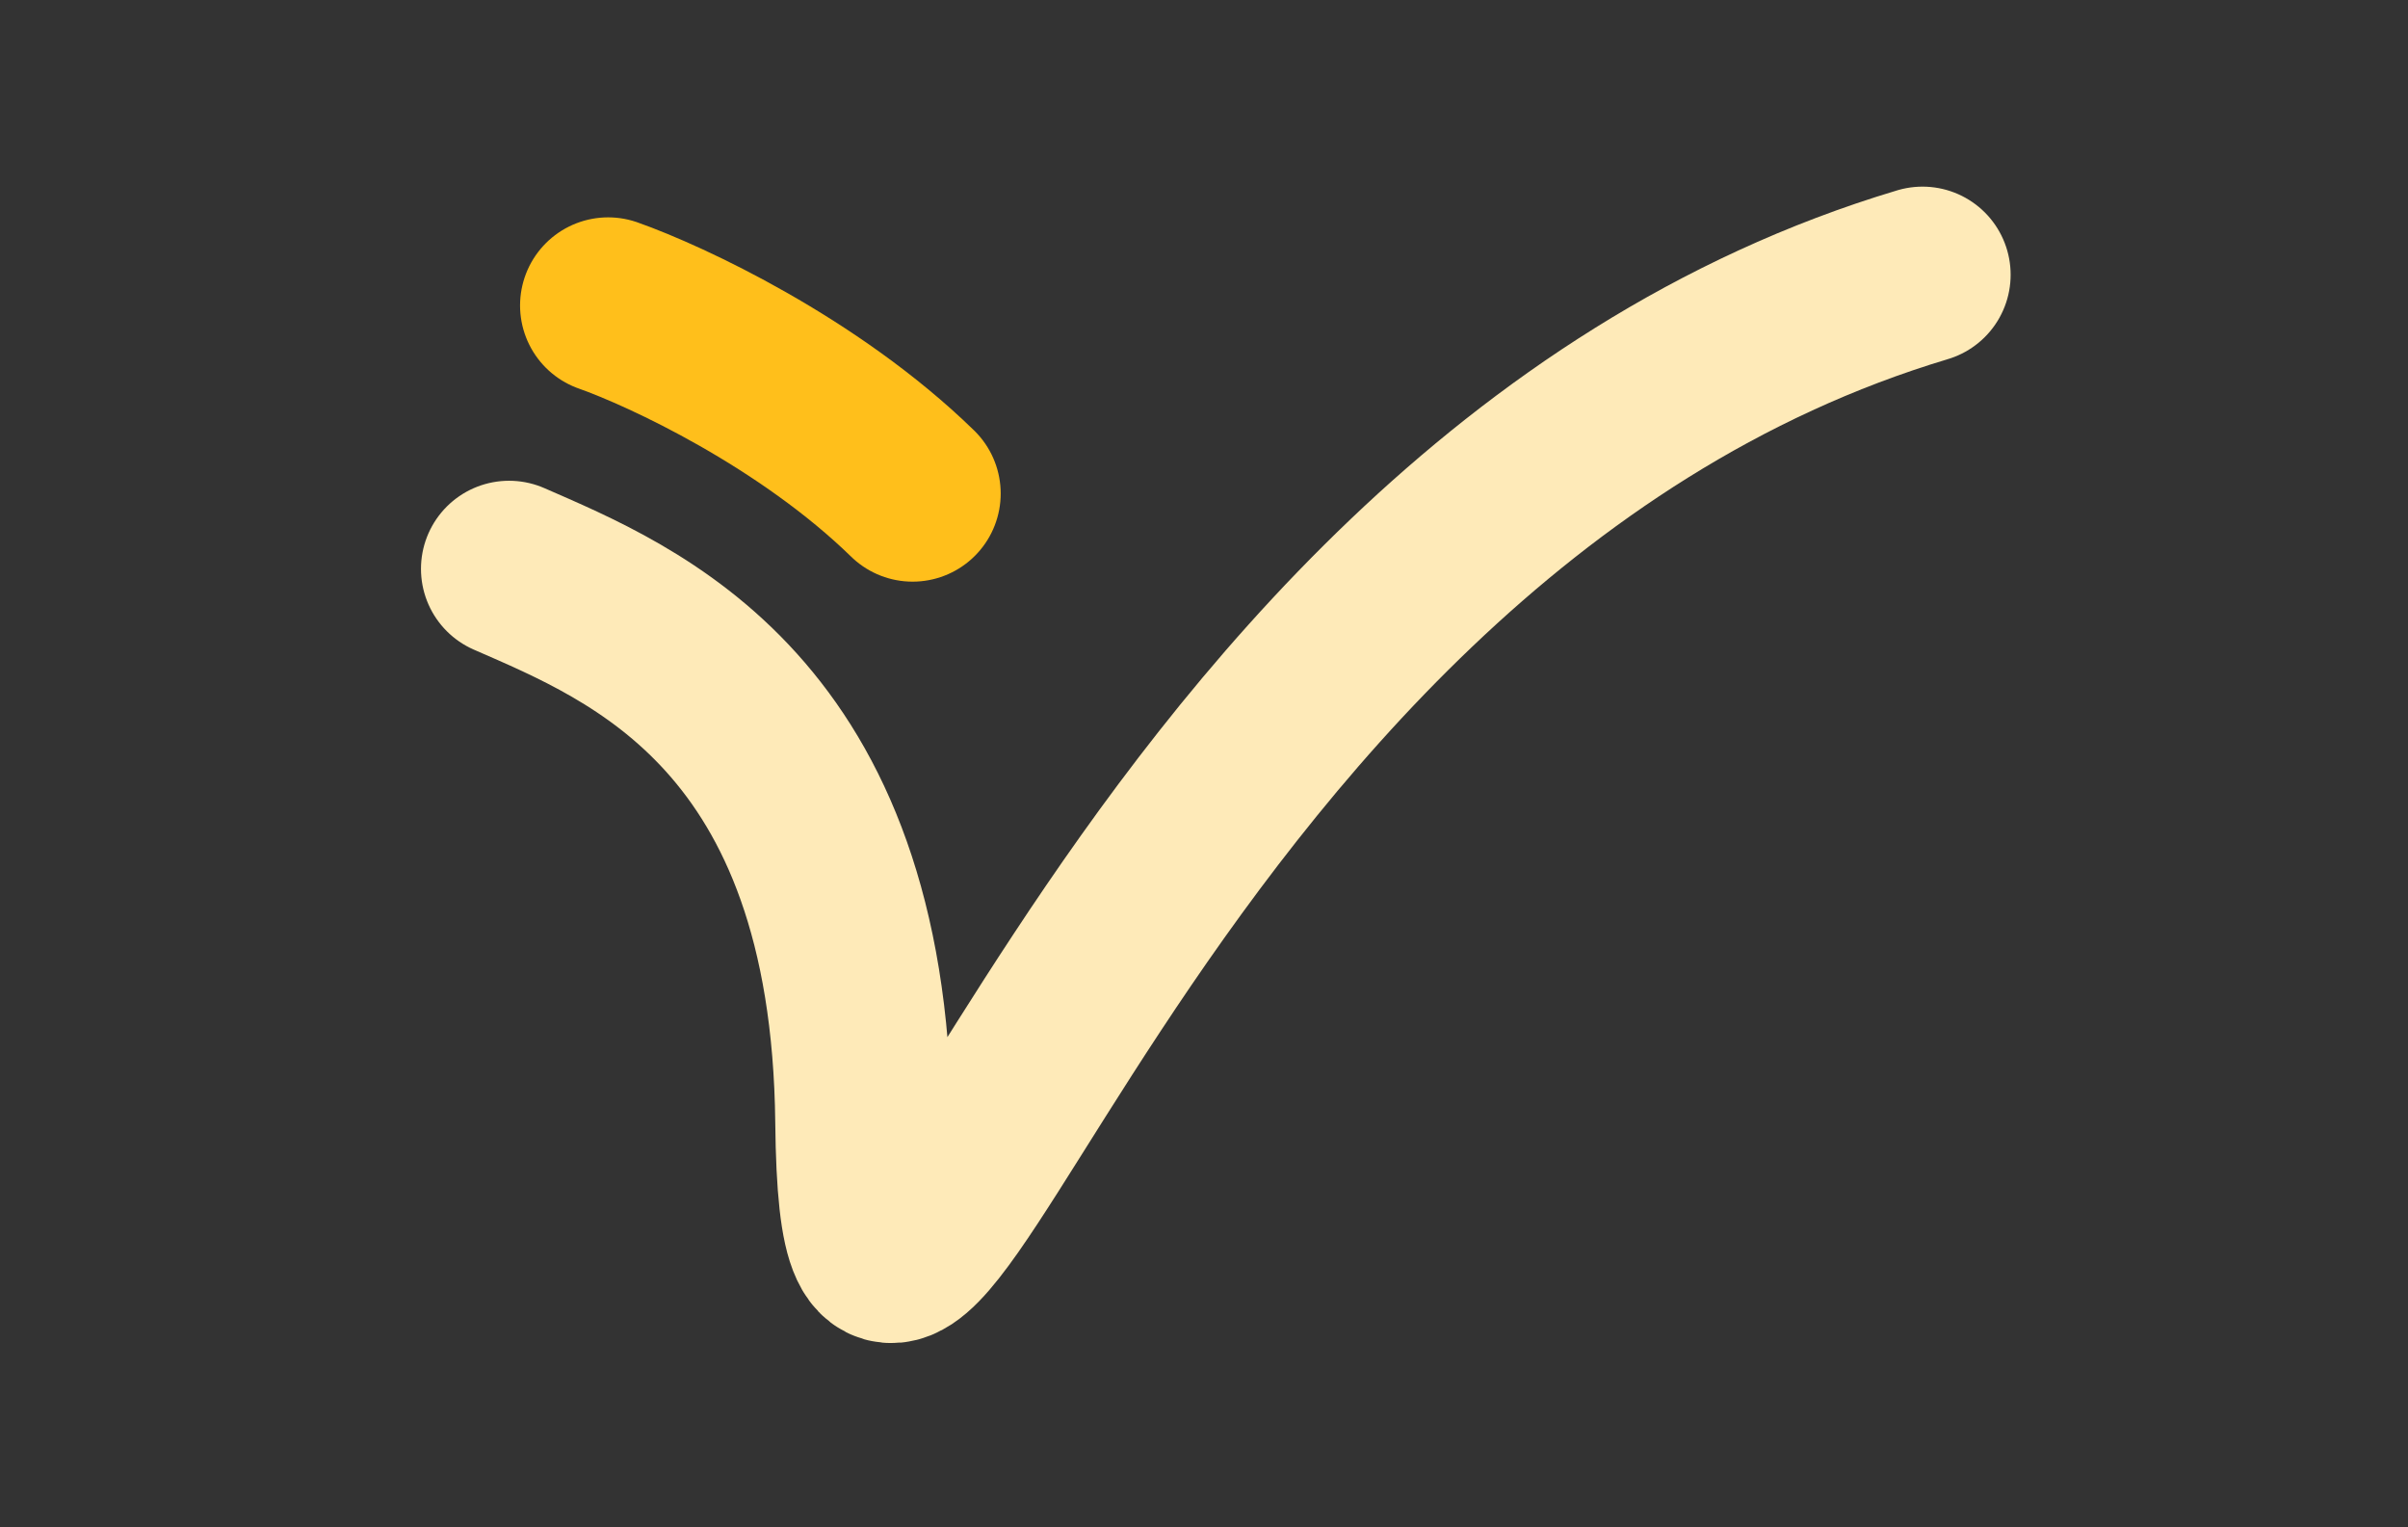
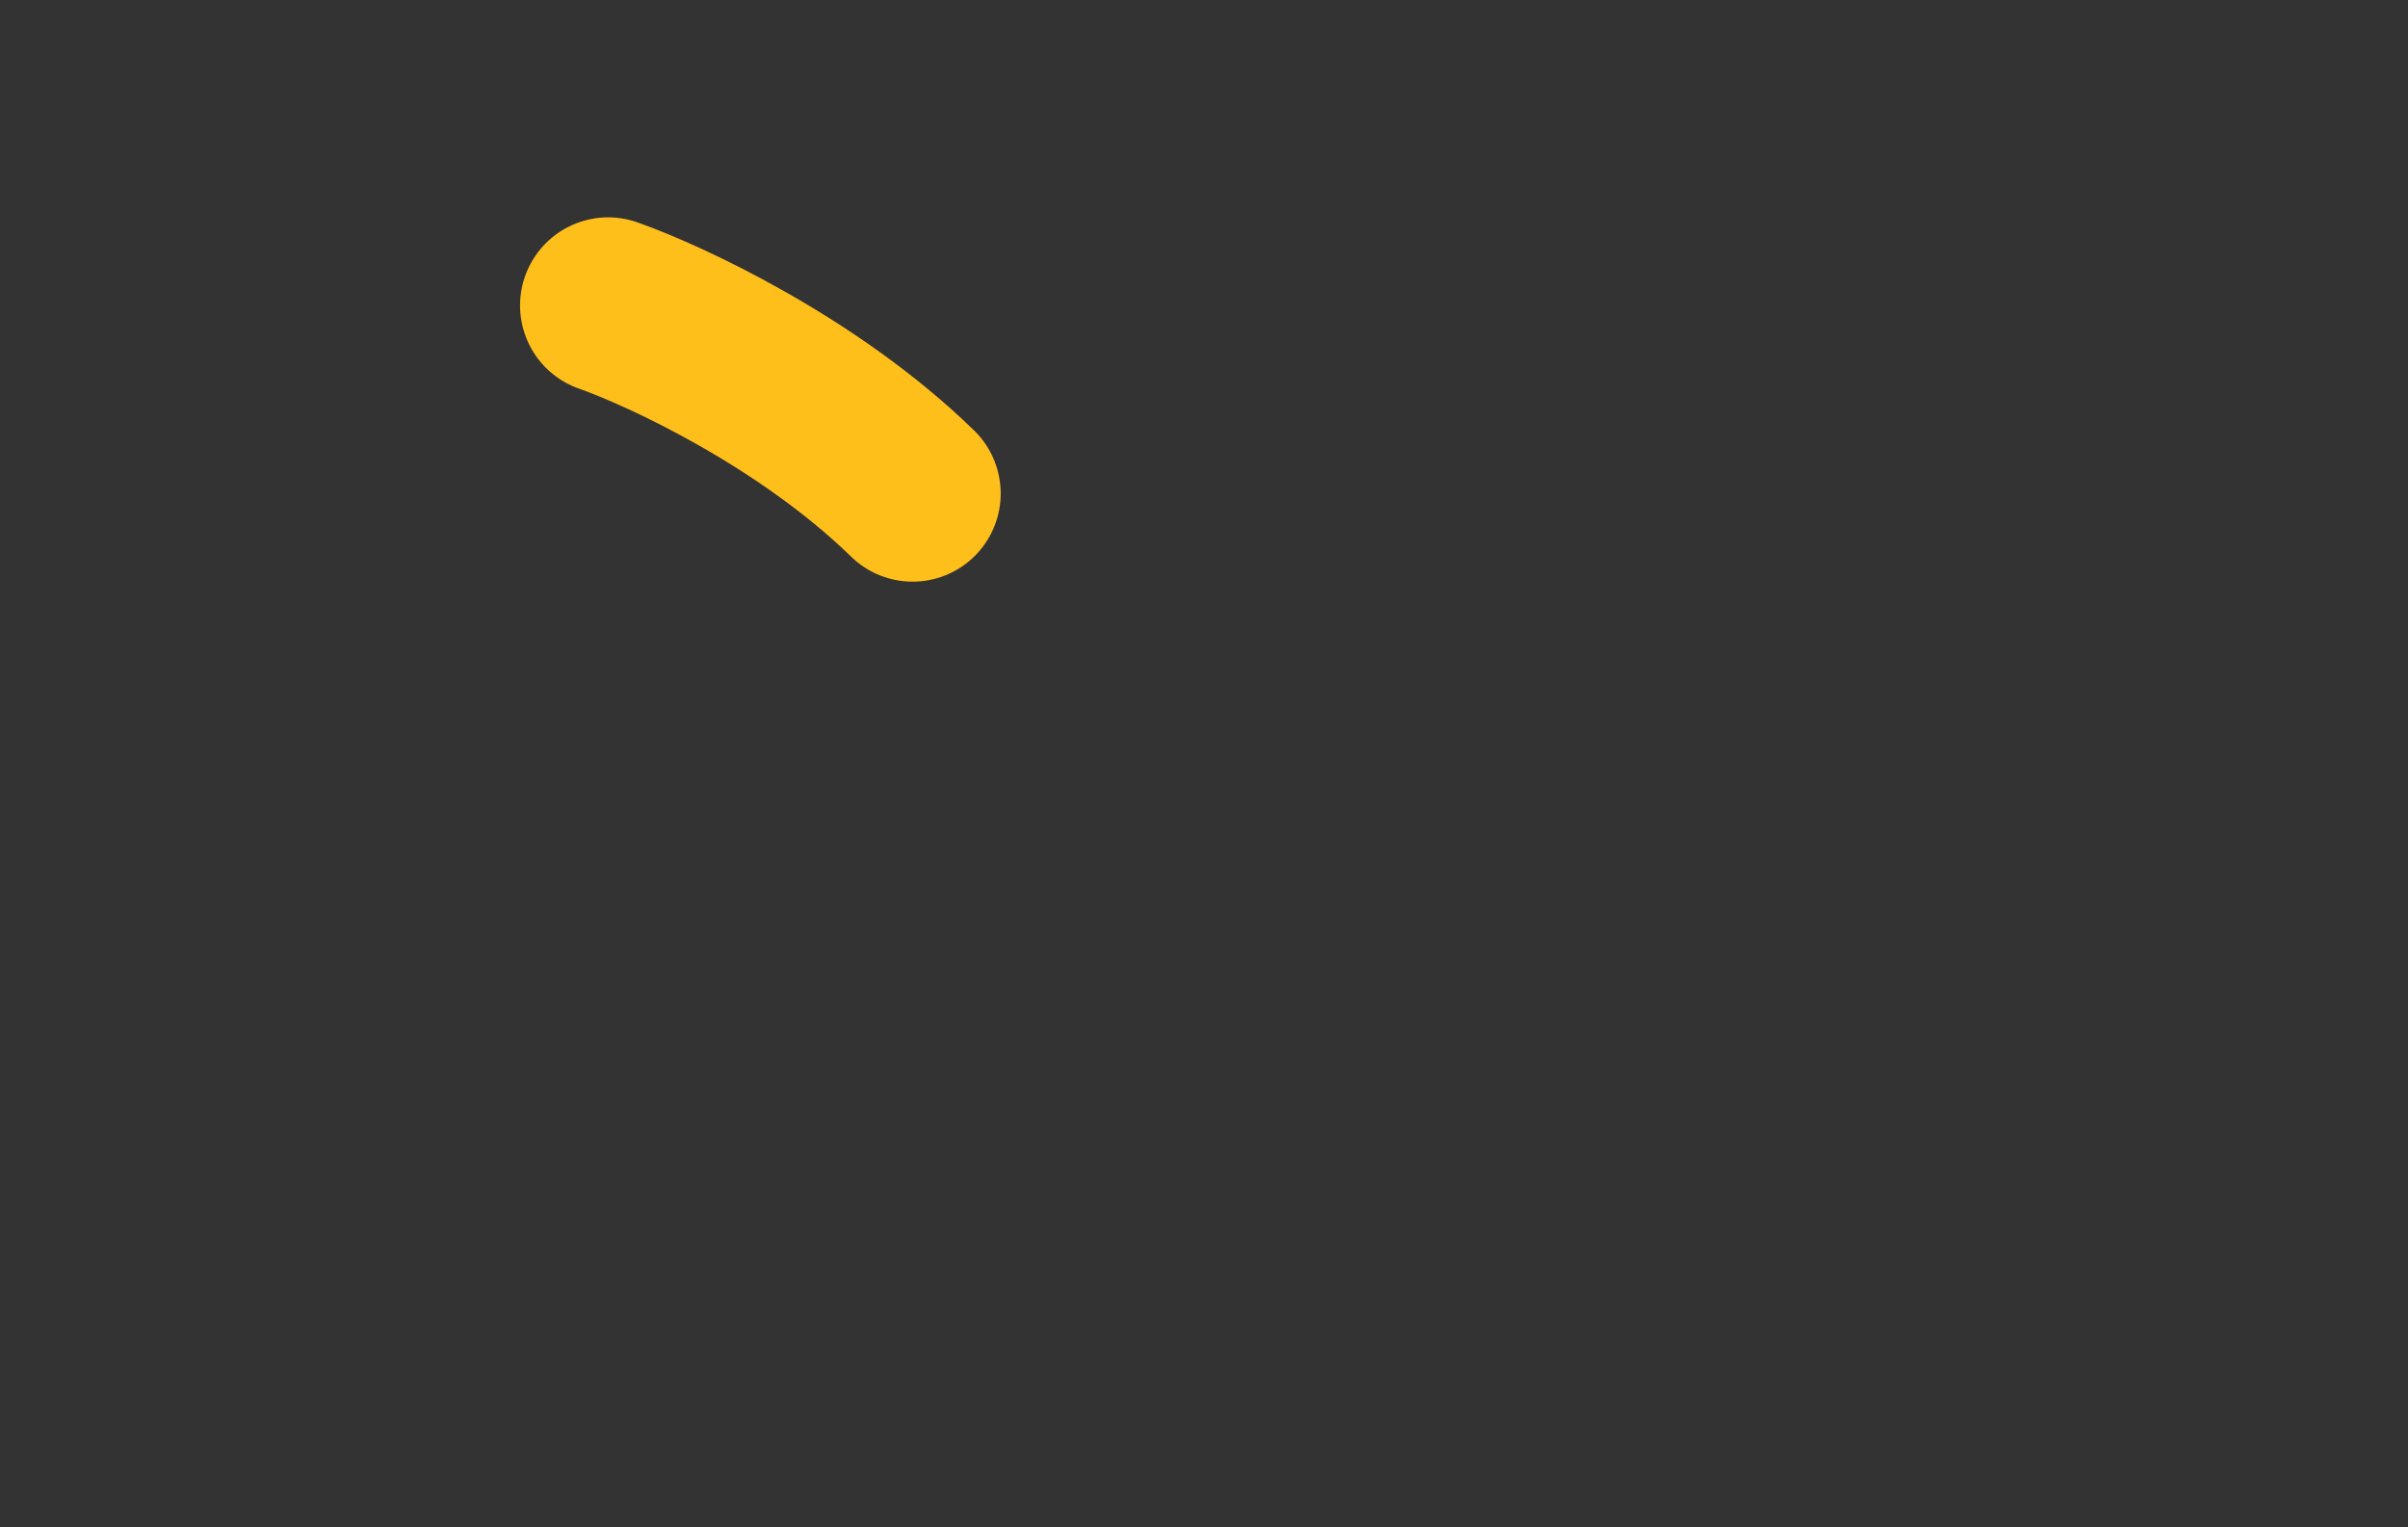
<svg xmlns="http://www.w3.org/2000/svg" width="205" height="130" viewBox="0 0 205 130" fill="none">
  <rect x="0" y="0" width="205" height="130" fill="#333333" stroke="none" />
-   <path d="M43.339 48.419C53.94 53.057 73.133 60.663 73.5 95.5C73.958 139.046 93.794 44.317 163.671 23.385" stroke="#FEEAB8" stroke-width="15" stroke-linecap="round" />
  <path d="M51.774 26C56.736 27.753 68.867 33.408 77.692 42.007" stroke="#FFBF1B" stroke-width="15" stroke-linecap="round" />
</svg>